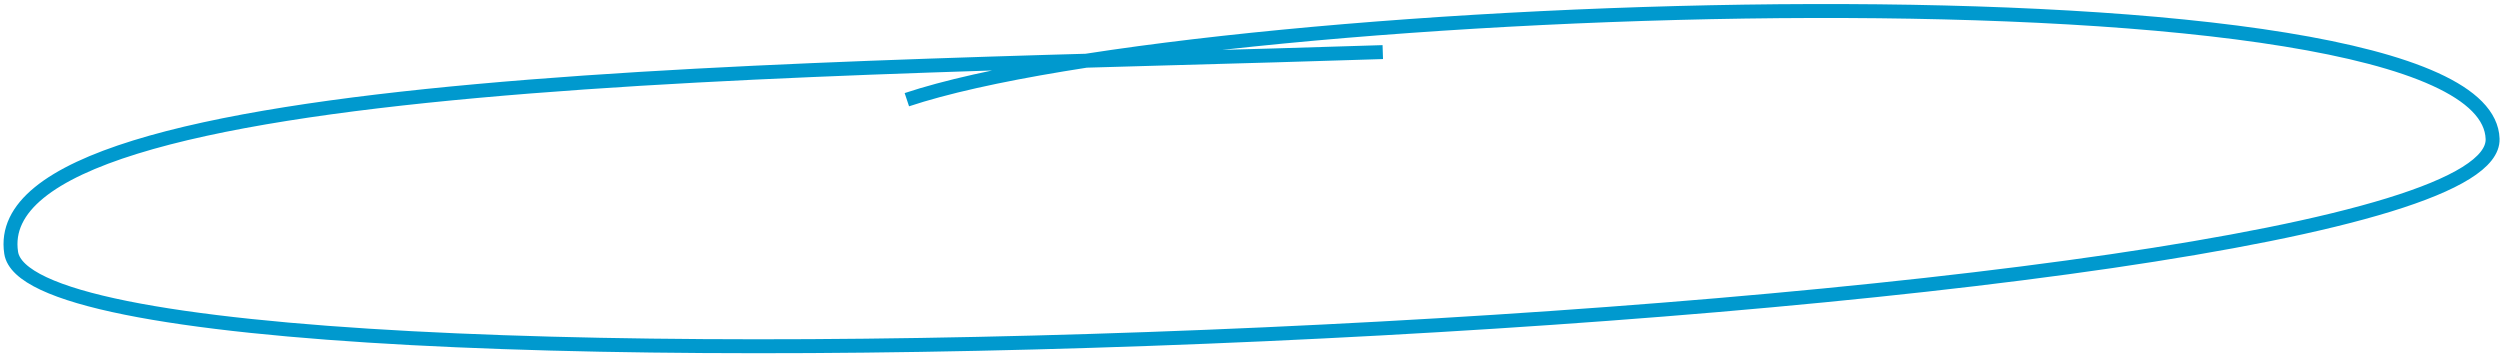
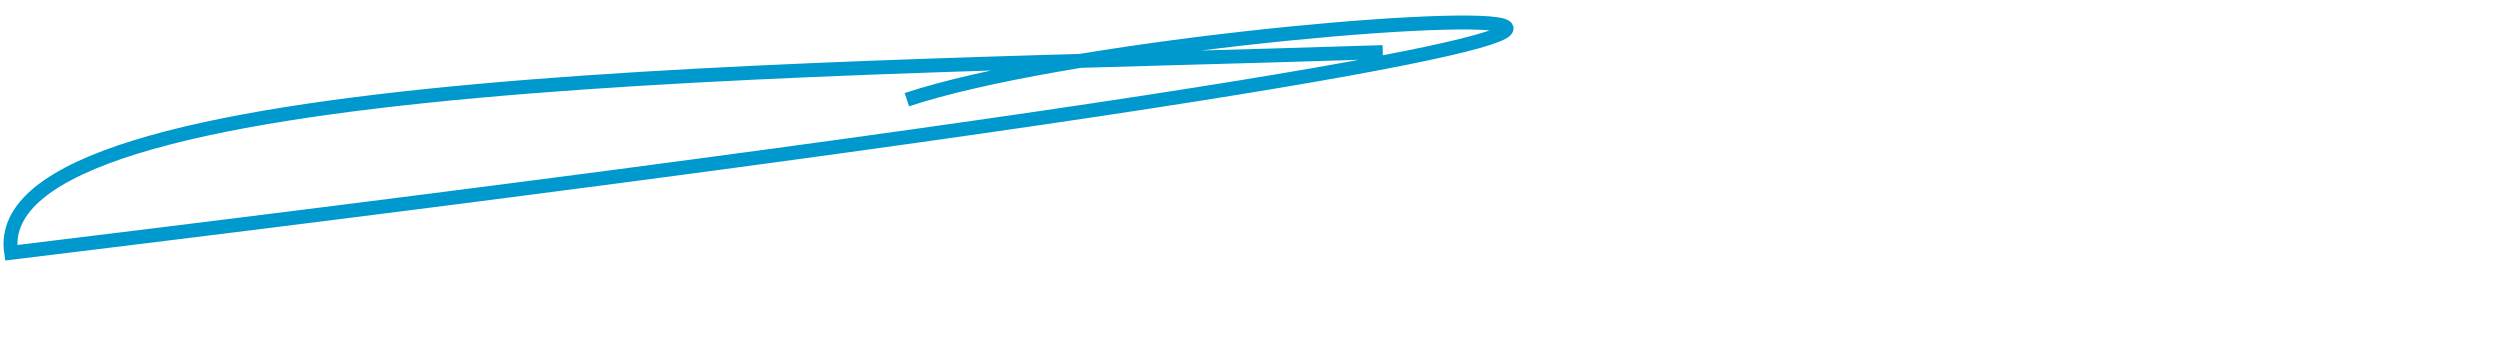
<svg xmlns="http://www.w3.org/2000/svg" width="538" height="77" viewBox="0 0 538 77" fill="none">
-   <path d="M297.576 11.211C177.432 15.184 -3.566 15.168 2.402 54.394C8.37 93.619 537.74 70.119 536.409 29.883C535.079 -10.353 260.992 -0.434 195.155 21.454" stroke="#0099CE" stroke-width="3" />
+   <path d="M297.576 11.211C177.432 15.184 -3.566 15.168 2.402 54.394C535.079 -10.353 260.992 -0.434 195.155 21.454" stroke="#0099CE" stroke-width="3" />
</svg>